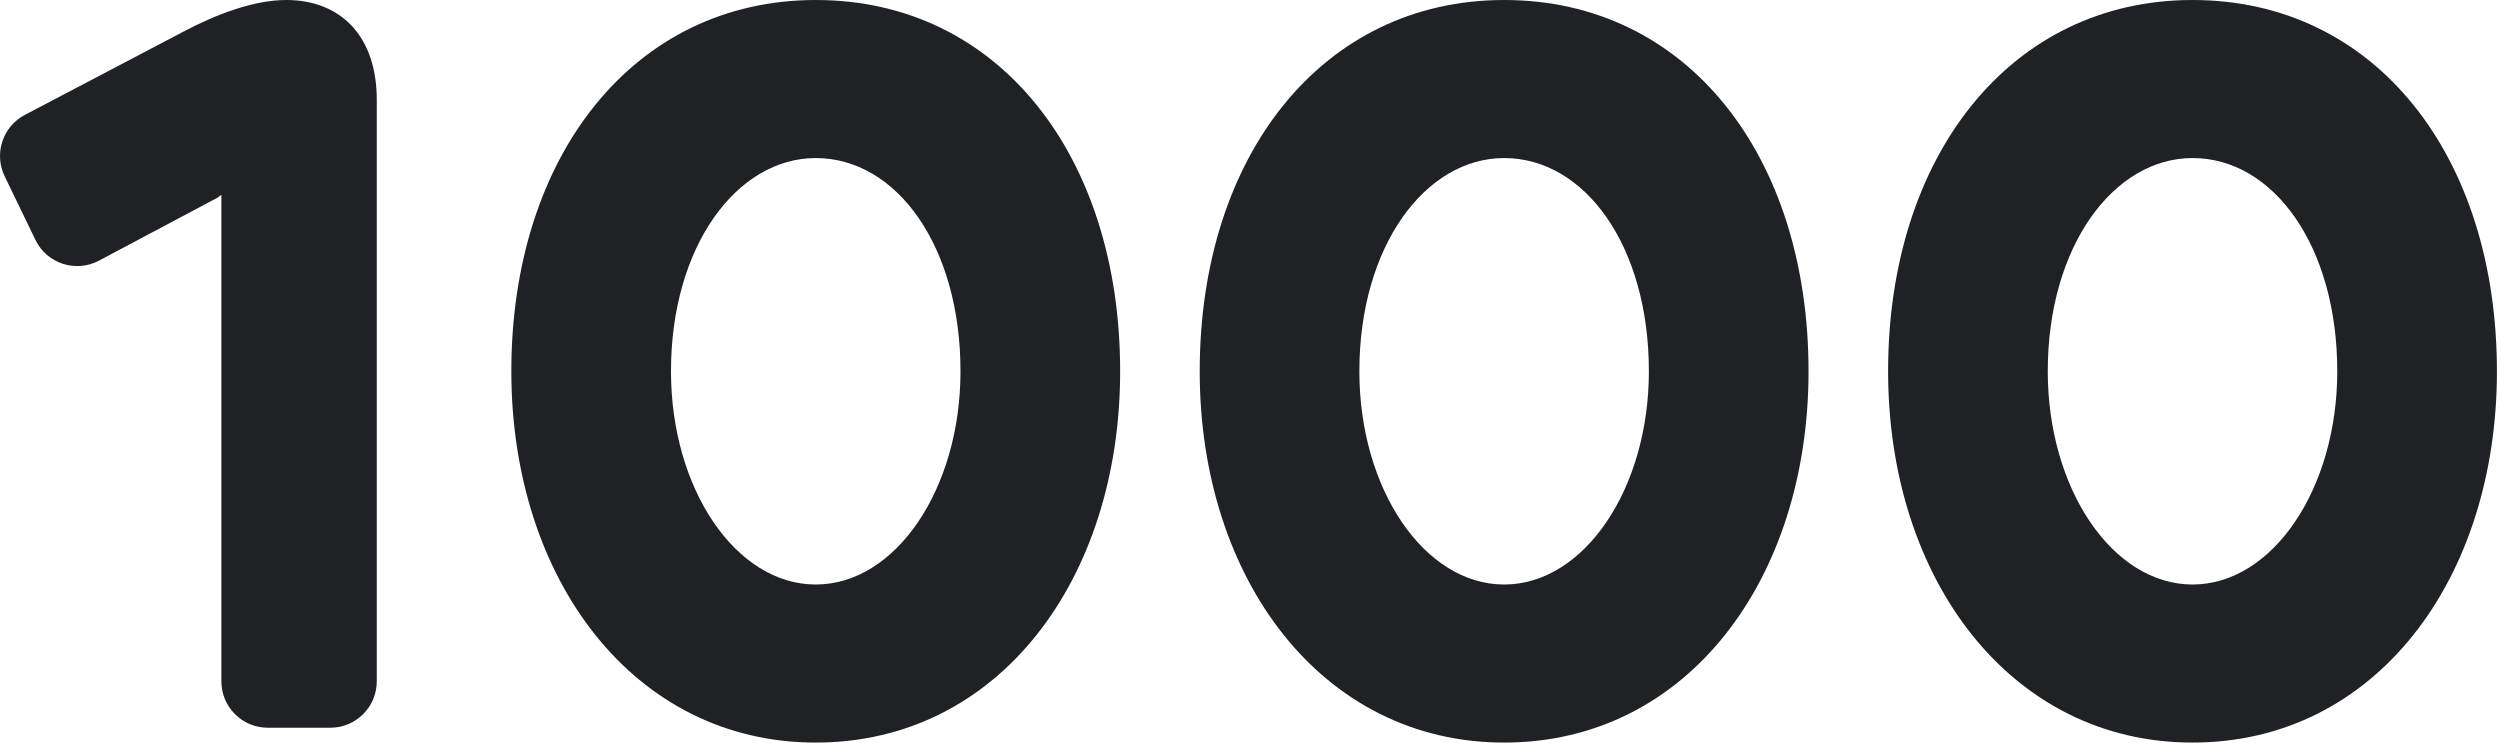
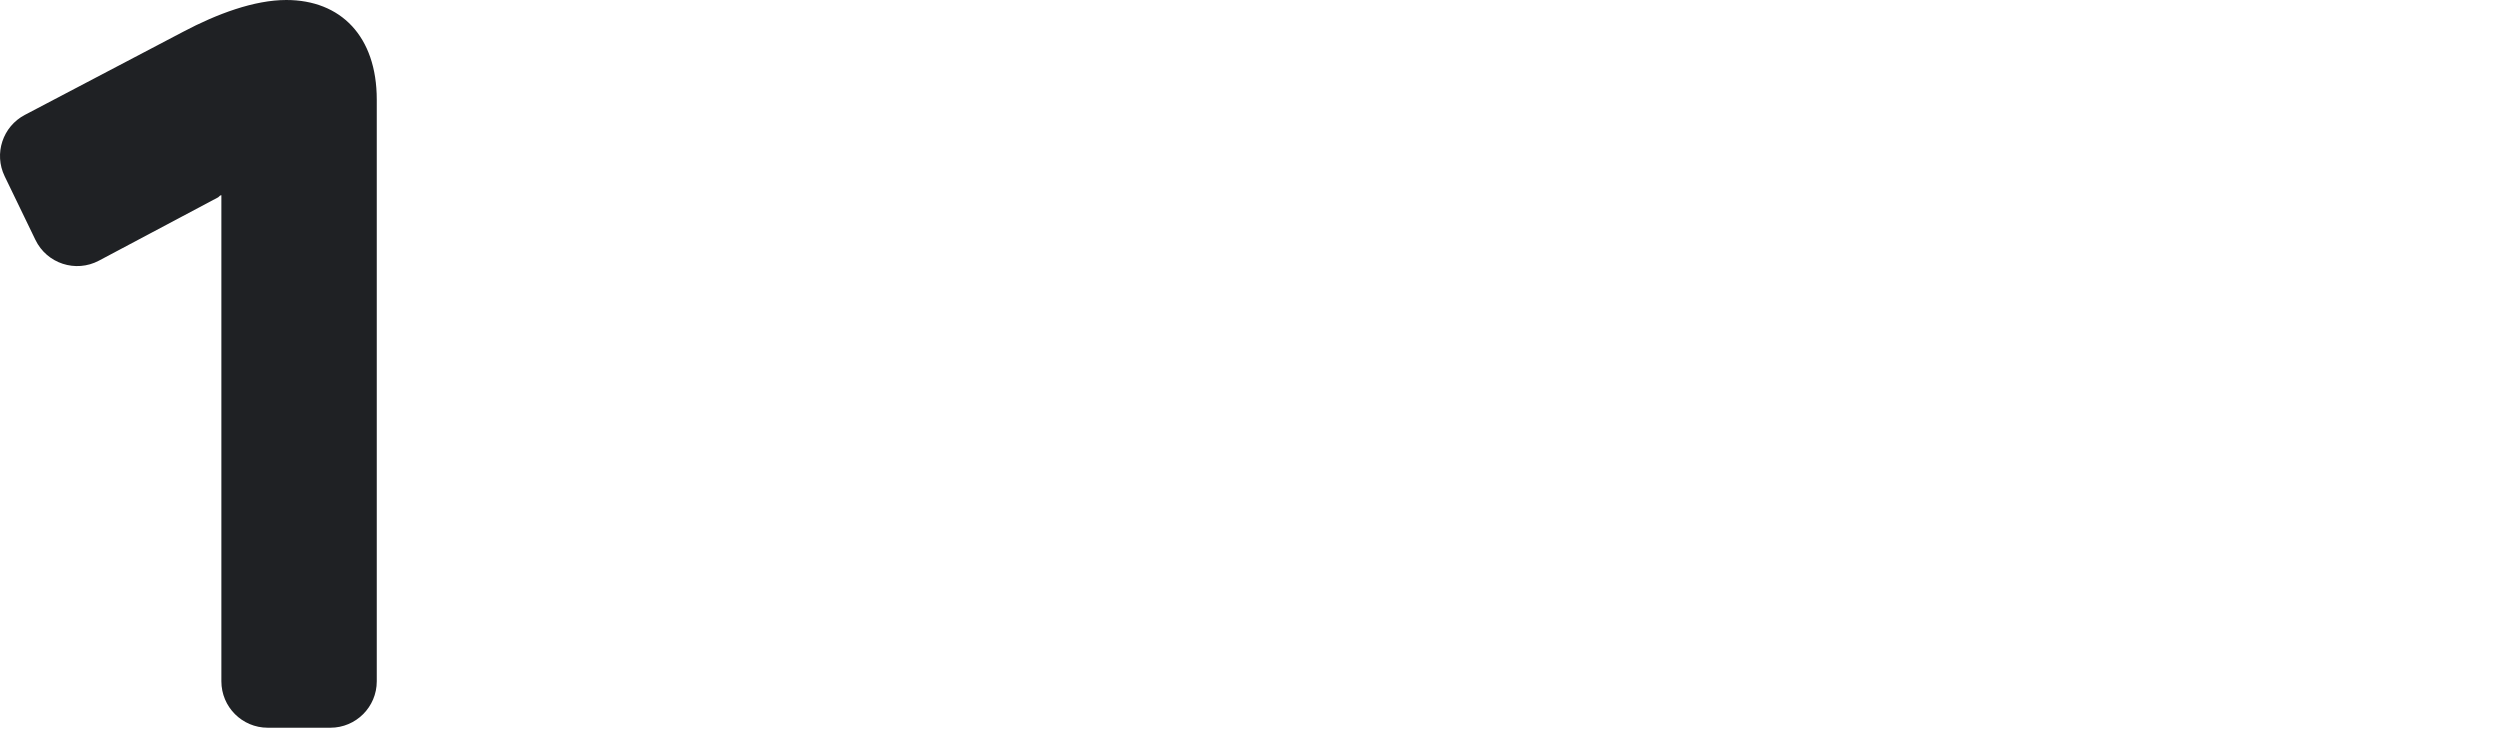
<svg xmlns="http://www.w3.org/2000/svg" width="404" height="120" viewBox="0 0 404 120" fill="none">
  <path d="M53.392 117.6C57.531 117.6 60.886 114.242 60.886 110.1V16.114C60.886 5.829 55.038 0 46.266 0C41.106 0 35.086 2.229 29.582 5.143L4.013 18.569C0.432 20.45 -1.012 24.835 0.75 28.478L5.725 38.765C7.576 42.592 12.231 44.116 15.983 42.123L35.258 31.886C35.43 31.714 35.602 31.543 35.774 31.543V110.1C35.774 114.242 39.129 117.6 43.267 117.6H53.392Z" fill="#1F2124" />
-   <path d="M131.823 120C161.408 120 181.016 93.6 181.016 60C181.016 25.2 161.408 0 131.823 0C102.411 0 82.631 25.2 82.631 60C82.631 93.6 102.411 120 131.823 120ZM131.823 94.457C118.923 94.457 108.431 79.029 108.431 60C108.431 39.771 119.095 25.543 131.823 25.543C144.895 25.543 155.215 39.771 155.215 60C155.215 79.029 144.723 94.457 131.823 94.457Z" fill="#1F2124" />
-   <path d="M243.067 120C272.651 120 292.259 93.6 292.259 60C292.259 25.2 272.651 0 243.067 0C213.654 0 193.874 25.2 193.874 60C193.874 93.6 213.654 120 243.067 120ZM243.067 94.457C230.167 94.457 219.674 79.029 219.674 60C219.674 39.771 230.339 25.543 243.067 25.543C256.139 25.543 266.459 39.771 266.459 60C266.459 79.029 255.967 94.457 243.067 94.457Z" fill="#1F2124" />
-   <path d="M354.31 120C383.894 120 403.503 93.6 403.503 60C403.503 25.2 383.894 0 354.31 0C324.898 0 305.118 25.2 305.118 60C305.118 93.6 324.898 120 354.31 120ZM354.31 94.457C341.41 94.457 330.918 79.029 330.918 60C330.918 39.771 341.582 25.543 354.31 25.543C367.382 25.543 377.702 39.771 377.702 60C377.702 79.029 367.21 94.457 354.31 94.457Z" fill="#1F2124" />
</svg>